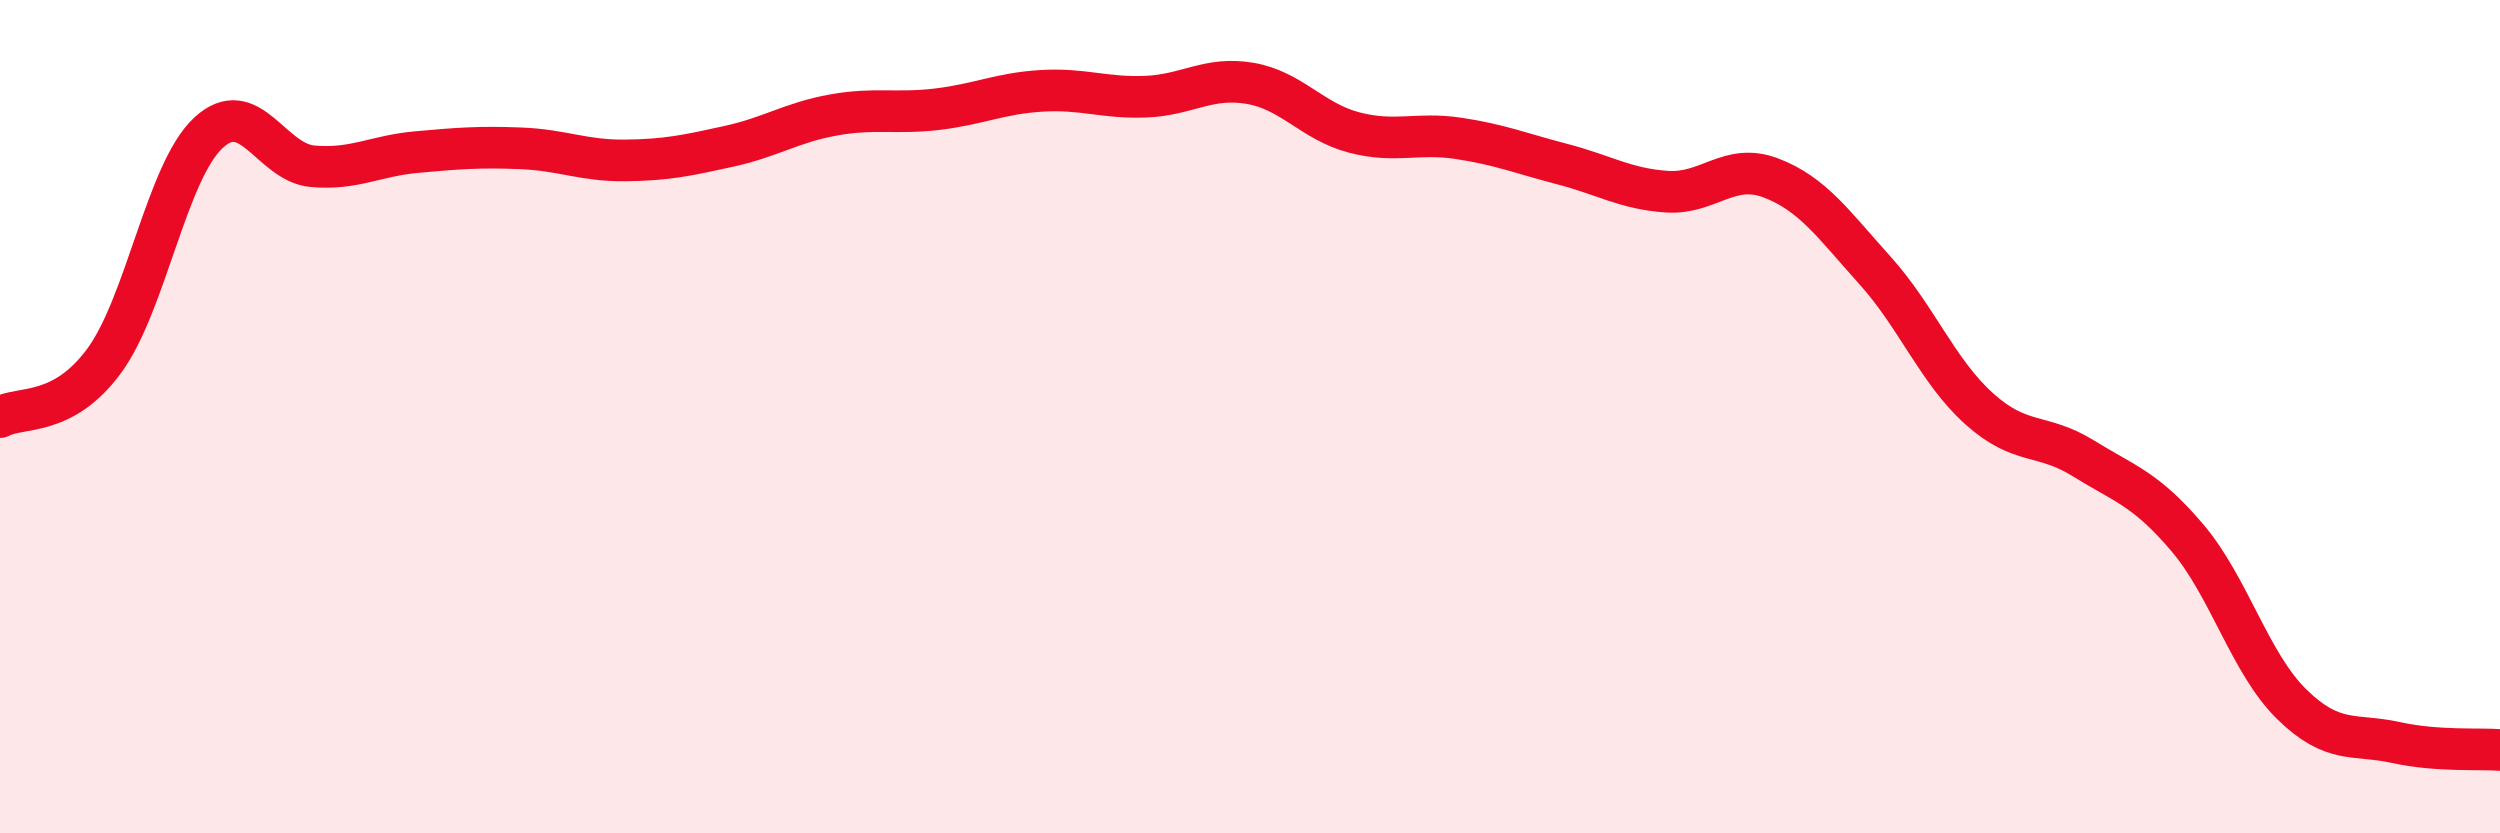
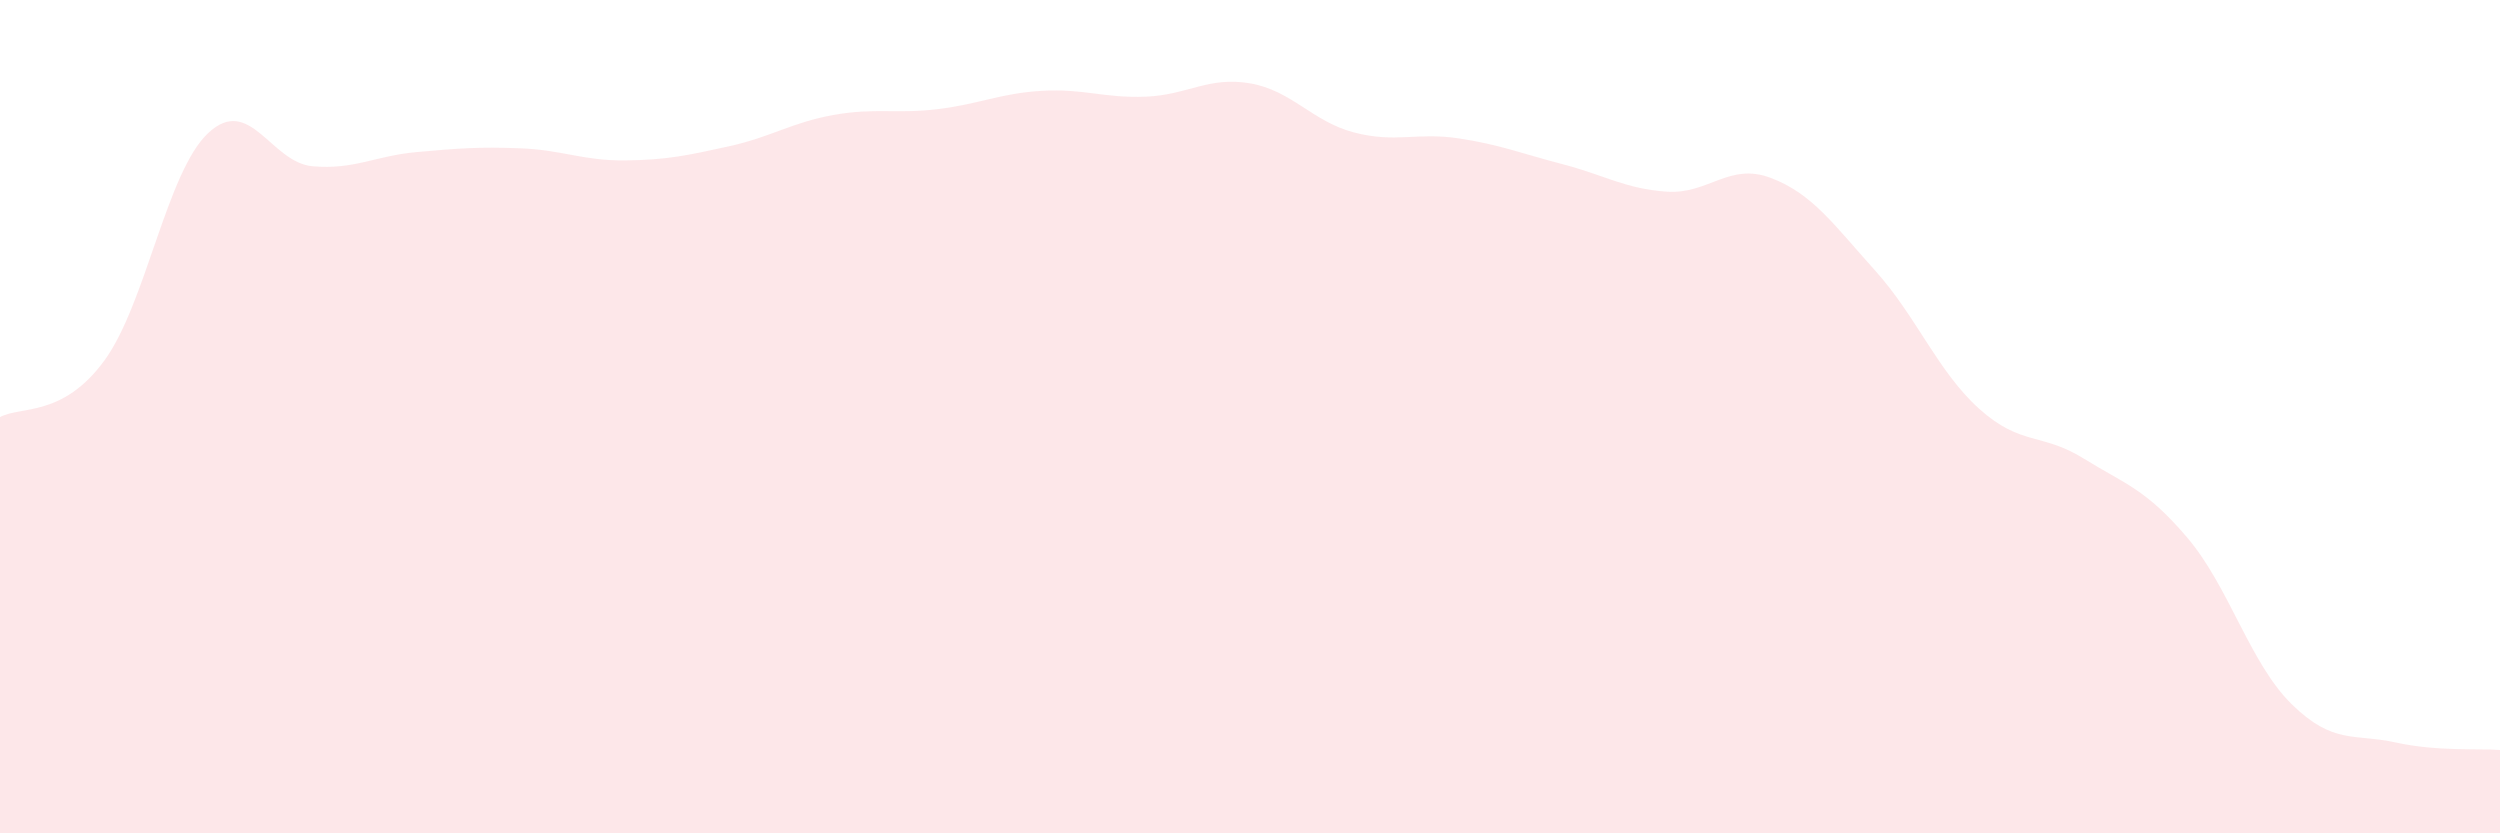
<svg xmlns="http://www.w3.org/2000/svg" width="60" height="20" viewBox="0 0 60 20">
  <path d="M 0,10.01 C 0.5,9.74 1.5,10.02 2.5,8.66 C 3.5,7.3 4,4.12 5,3.19 C 6,2.26 6.5,3.9 7.5,3.99 C 8.5,4.08 9,3.74 10,3.65 C 11,3.56 11.5,3.52 12.5,3.56 C 13.5,3.6 14,3.86 15,3.85 C 16,3.84 16.5,3.73 17.5,3.51 C 18.5,3.29 19,2.94 20,2.76 C 21,2.58 21.5,2.74 22.5,2.62 C 23.5,2.5 24,2.24 25,2.18 C 26,2.12 26.5,2.36 27.5,2.32 C 28.5,2.28 29,1.83 30,2 C 31,2.17 31.5,2.92 32.5,3.18 C 33.5,3.44 34,3.17 35,3.32 C 36,3.47 36.5,3.68 37.5,3.94 C 38.5,4.2 39,4.53 40,4.6 C 41,4.67 41.5,3.89 42.5,4.27 C 43.5,4.65 44,5.38 45,6.49 C 46,7.6 46.5,8.91 47.5,9.81 C 48.5,10.71 49,10.38 50,11 C 51,11.62 51.5,11.73 52.5,12.91 C 53.5,14.09 54,15.92 55,16.9 C 56,17.88 56.5,17.6 57.5,17.82 C 58.5,18.04 59.5,17.96 60,18L60 20L0 20Z" fill="#EB0A25" opacity="0.1" stroke-linecap="round" stroke-linejoin="round" />
-   <path d="M 0,10.01 C 0.5,9.74 1.5,10.02 2.5,8.66 C 3.5,7.3 4,4.12 5,3.19 C 6,2.26 6.5,3.9 7.5,3.99 C 8.5,4.08 9,3.74 10,3.65 C 11,3.56 11.5,3.52 12.5,3.56 C 13.5,3.6 14,3.86 15,3.85 C 16,3.84 16.5,3.73 17.5,3.51 C 18.5,3.29 19,2.94 20,2.76 C 21,2.58 21.5,2.74 22.5,2.62 C 23.5,2.5 24,2.24 25,2.18 C 26,2.12 26.5,2.36 27.5,2.32 C 28.5,2.28 29,1.83 30,2 C 31,2.17 31.5,2.92 32.5,3.18 C 33.5,3.44 34,3.17 35,3.32 C 36,3.47 36.5,3.68 37.5,3.94 C 38.5,4.2 39,4.53 40,4.6 C 41,4.67 41.5,3.89 42.5,4.27 C 43.5,4.65 44,5.38 45,6.49 C 46,7.6 46.5,8.91 47.5,9.81 C 48.5,10.71 49,10.38 50,11 C 51,11.62 51.5,11.73 52.5,12.91 C 53.5,14.09 54,15.92 55,16.9 C 56,17.88 56.5,17.6 57.5,17.82 C 58.5,18.04 59.5,17.96 60,18" stroke="#EB0A25" stroke-width="1" fill="none" stroke-linecap="round" stroke-linejoin="round" />
</svg>